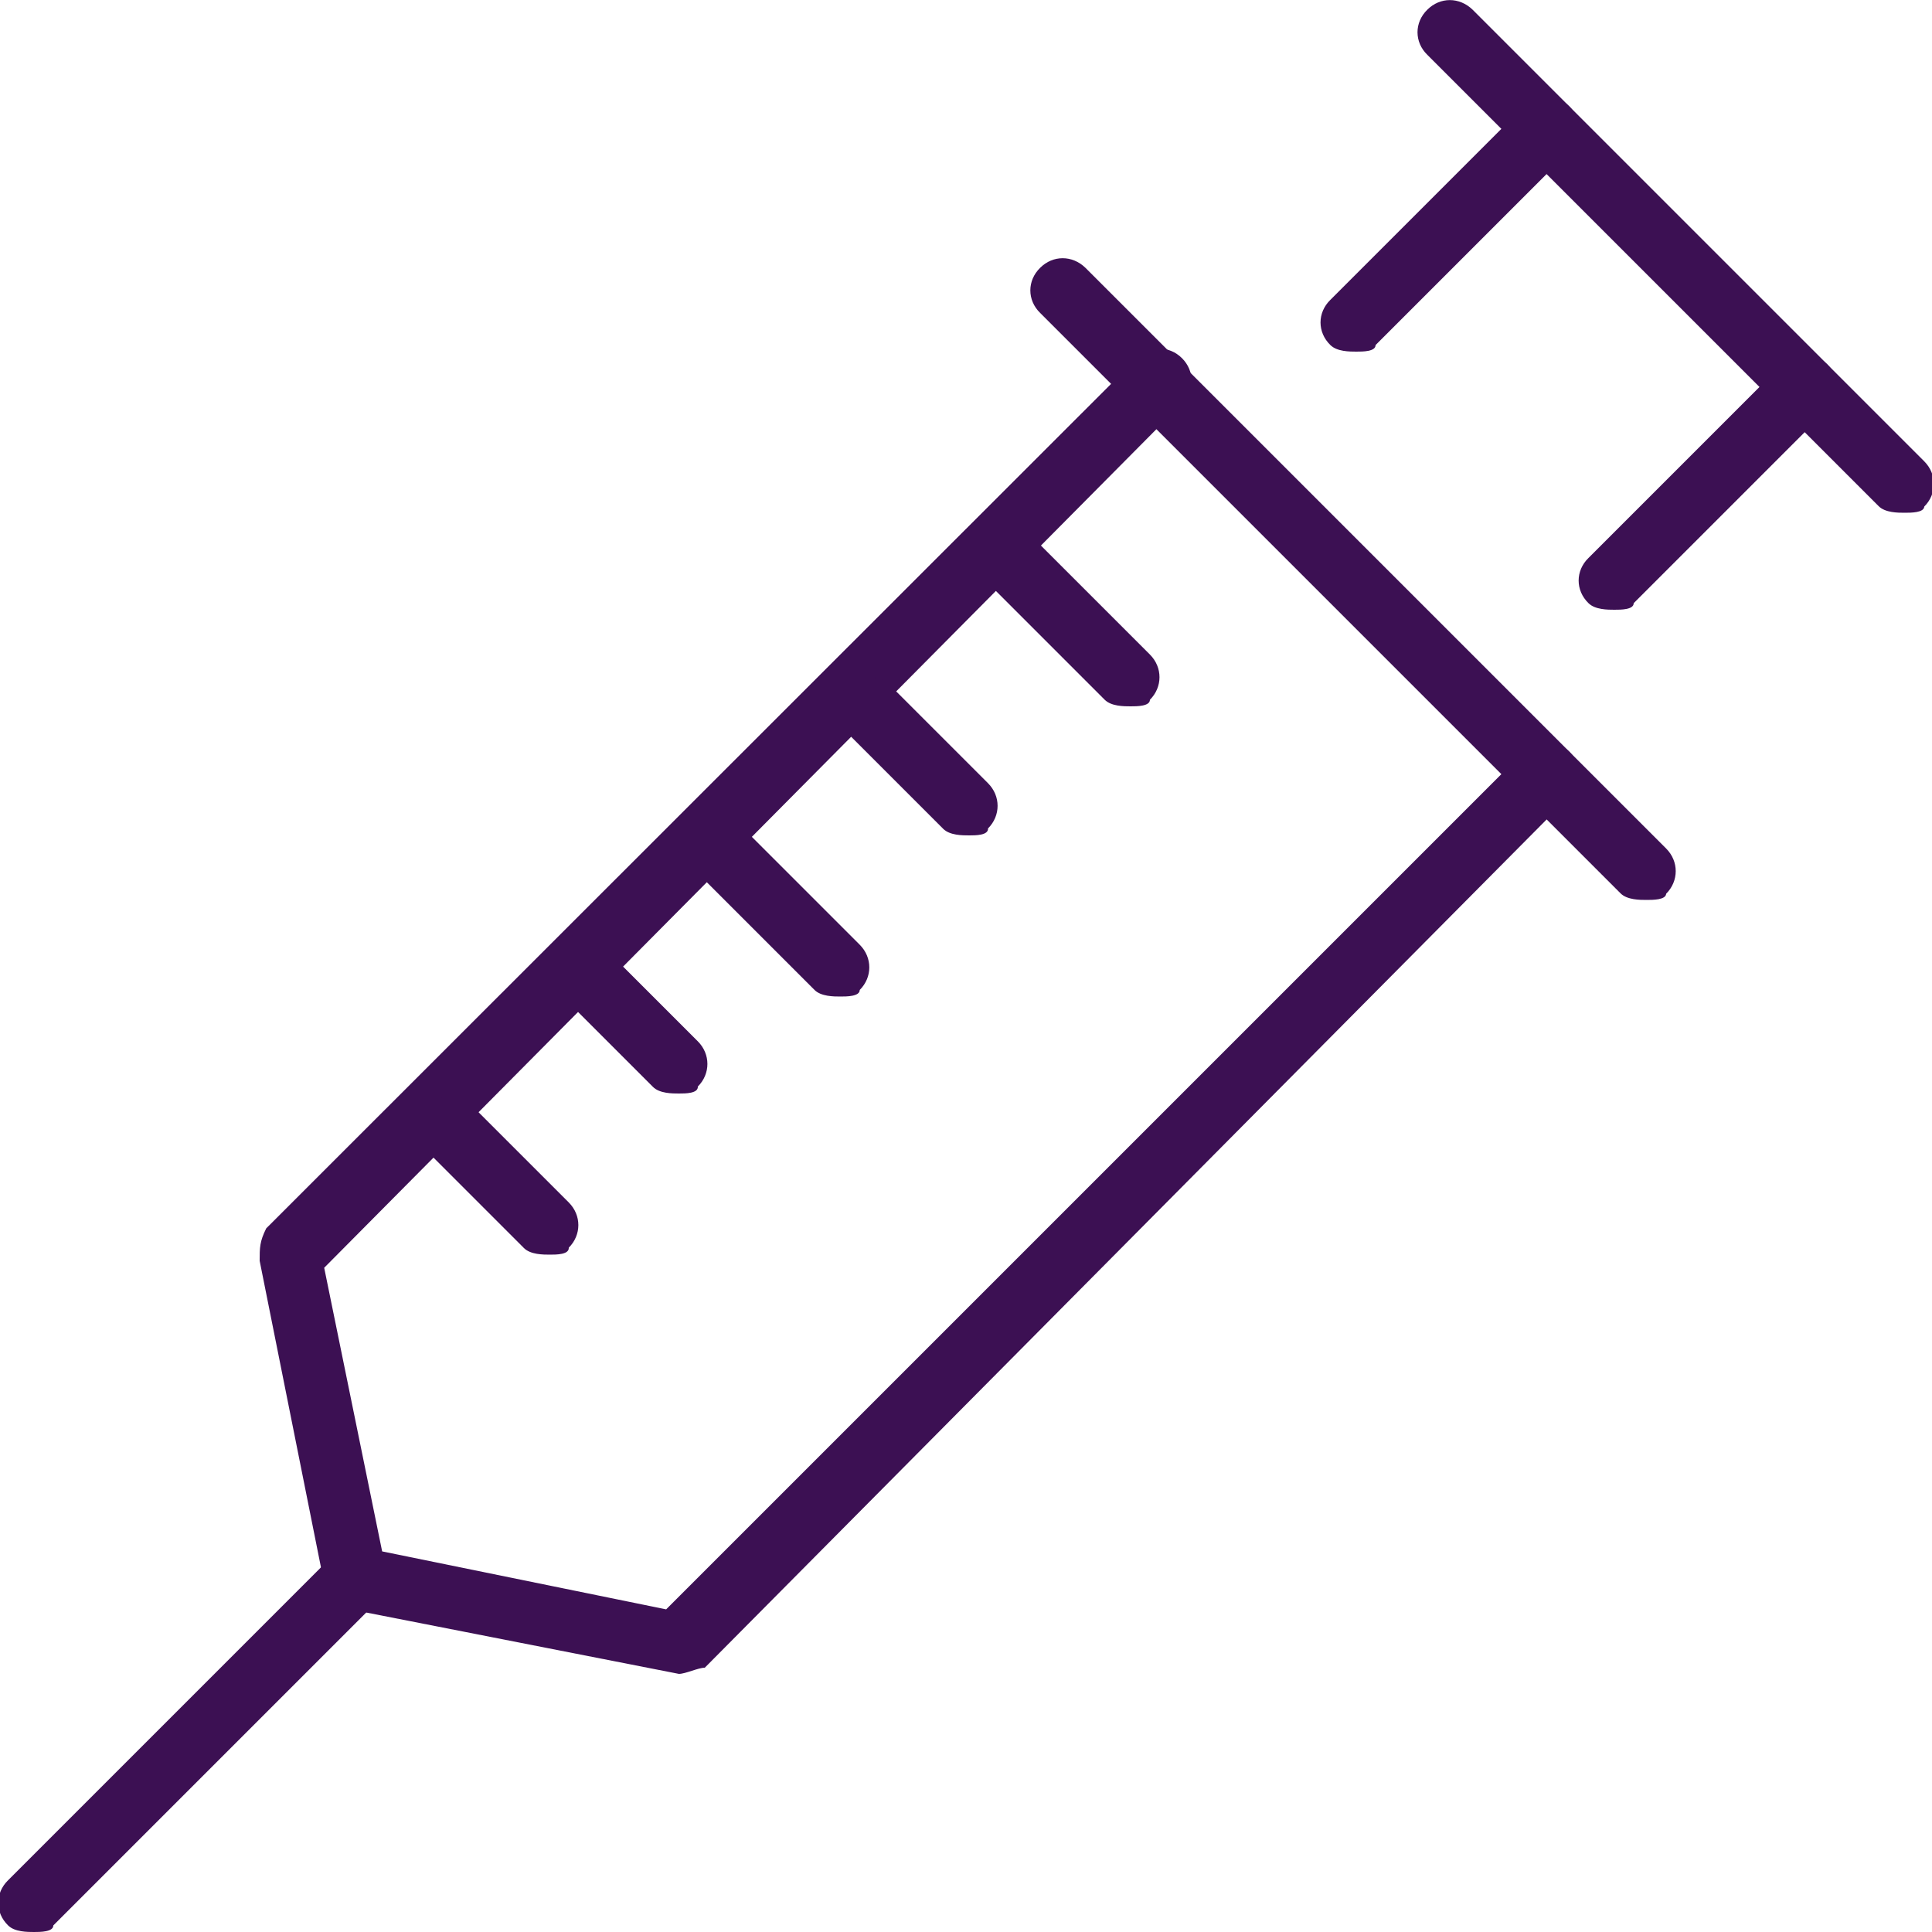
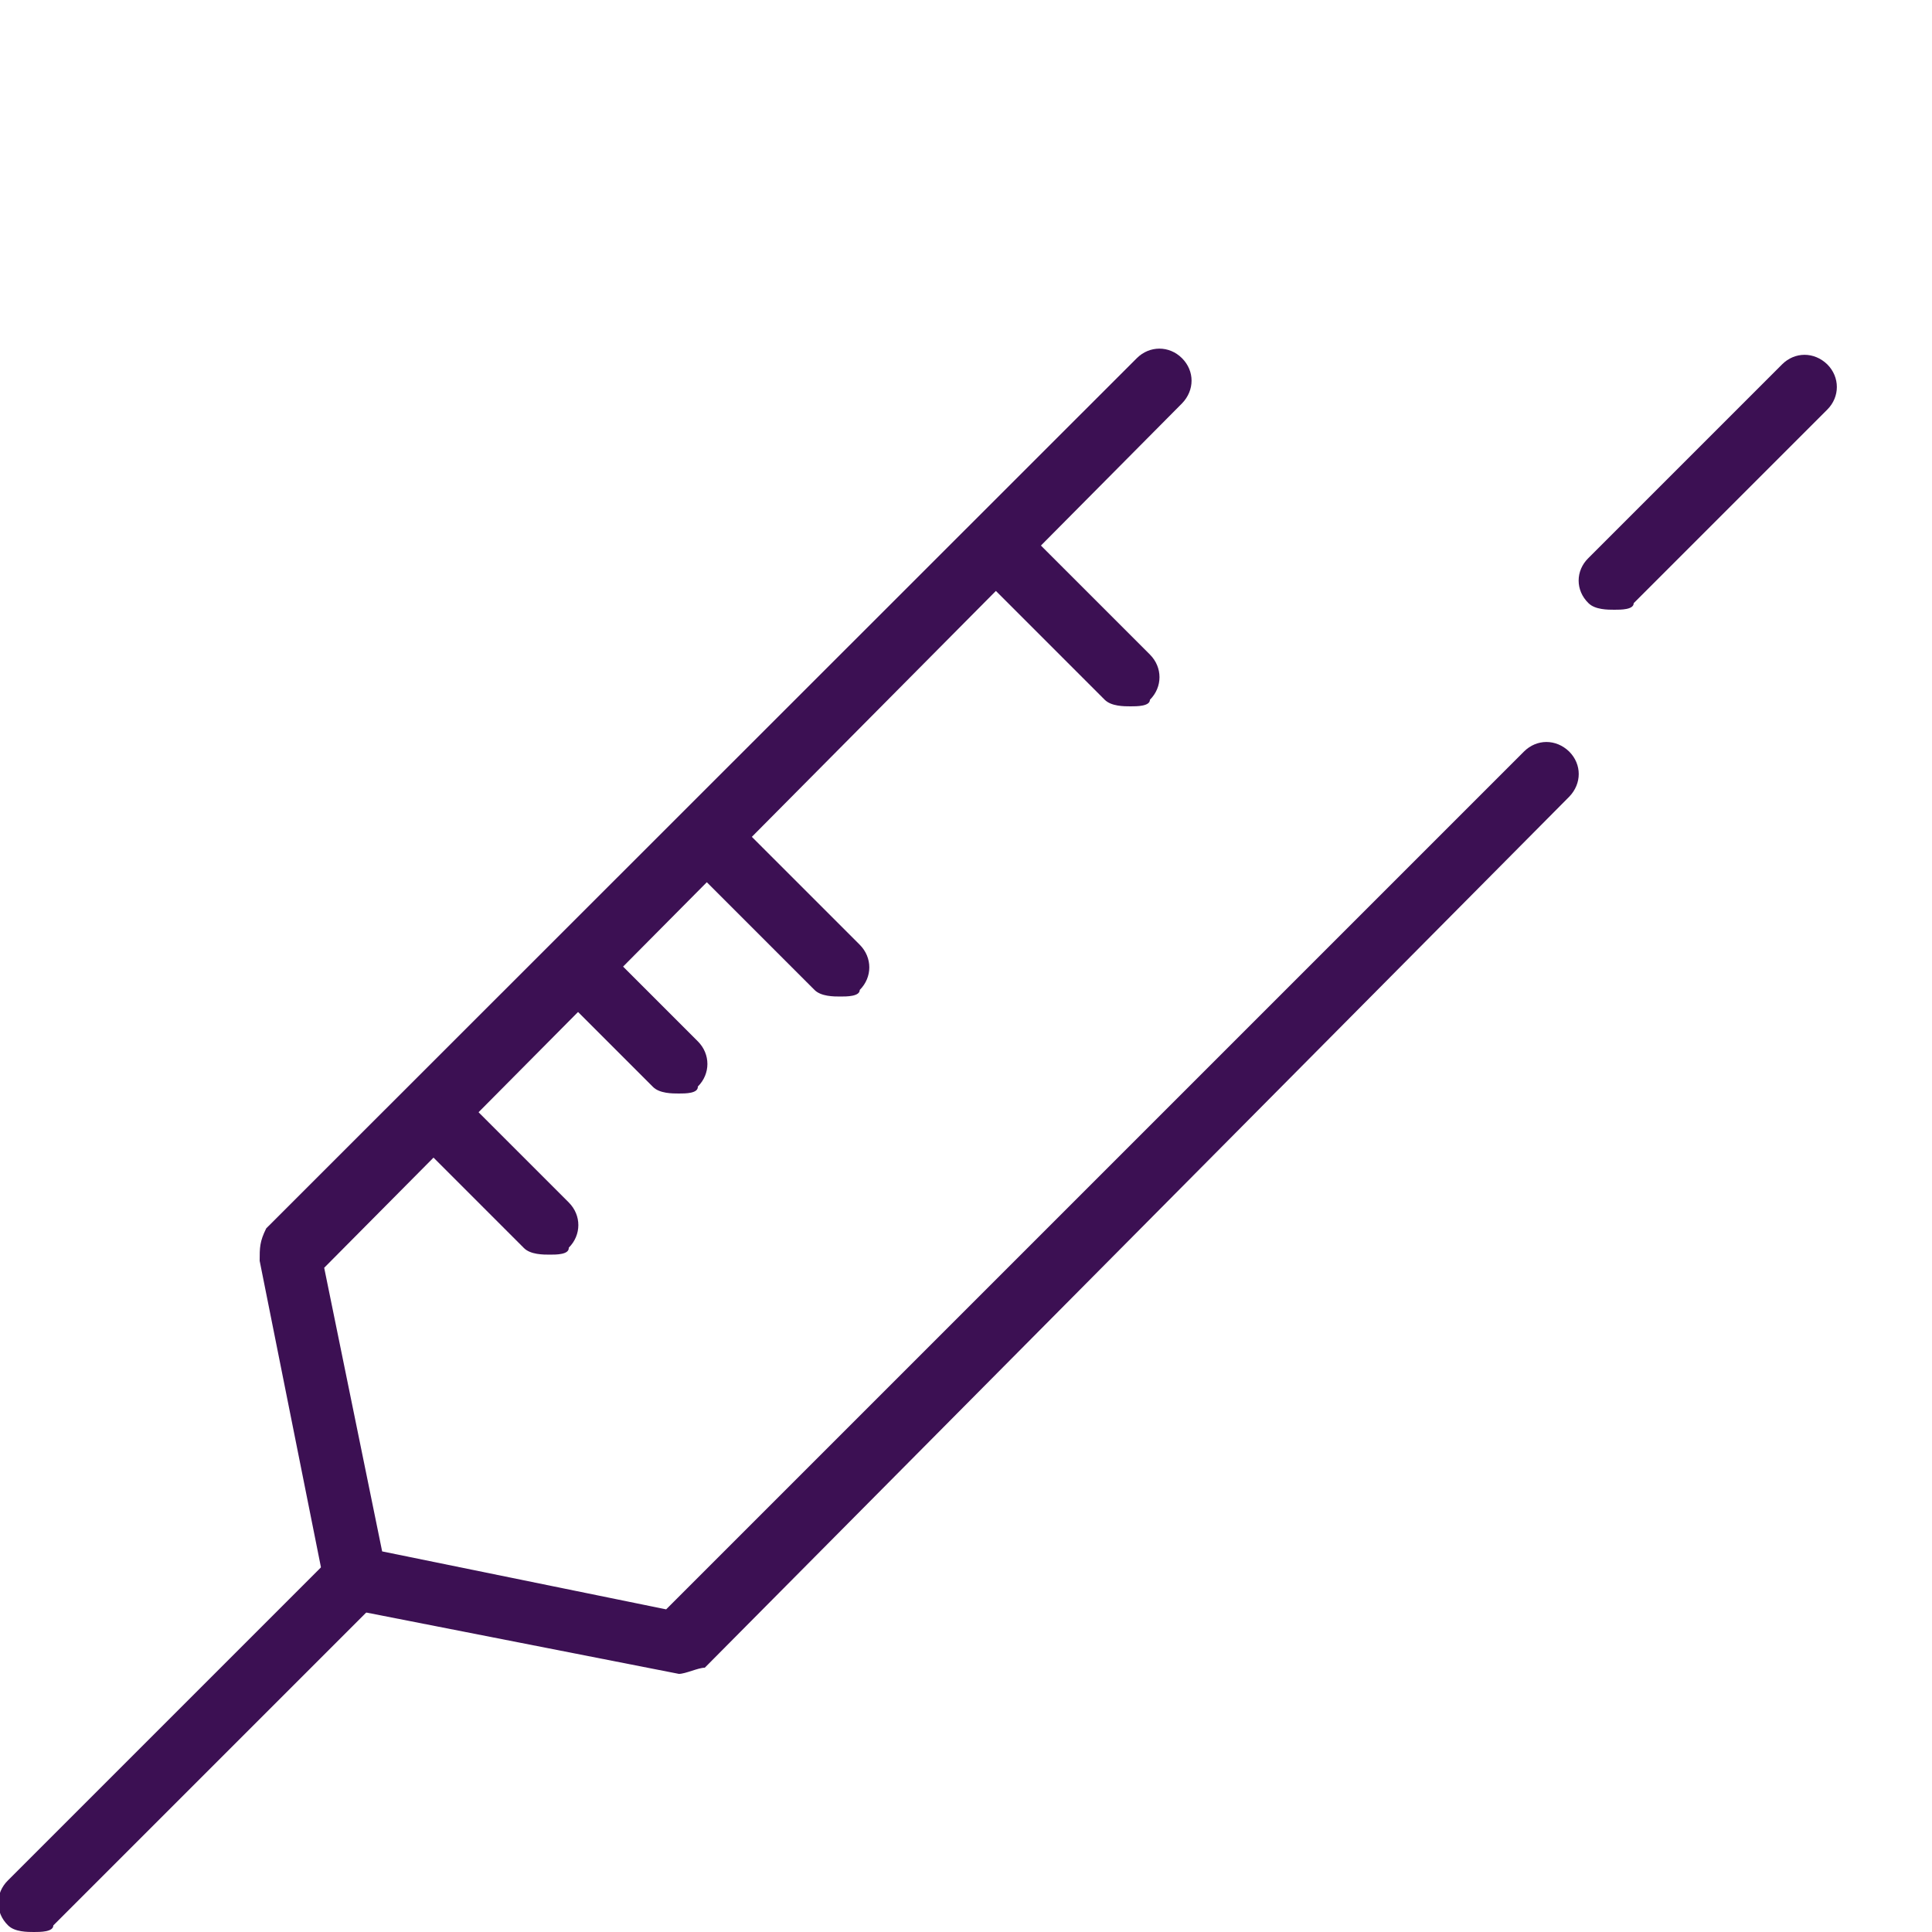
<svg xmlns="http://www.w3.org/2000/svg" version="1.1" id="Layer_1" x="0px" y="0px" viewBox="0 0 50 50" style="enable-background:new 0 0 50 50;" xml:space="preserve">
  <style type="text/css">
	.st0{fill:#3C1053;}
</style>
  <g>
    <path class="st0" d="M0.88,50c-0.17,0-0.5,0-0.67-0.17c-0.34-0.33-0.34-0.84,0-1.17l8.35-8.35c0.33-0.33,0.83-0.33,1.17,0   c0.33,0.33,0.33,0.84,0,1.17l-8.35,8.35C1.38,50,1.04,50,0.88,50" />
    <path class="st0" d="M17.57,43.32C17.57,43.32,17.4,43.32,17.57,43.32l-8.51-1.67c-0.33,0-0.67-0.33-0.67-0.67l-1.67-8.35   c0-0.34,0-0.5,0.17-0.84L29.42,9.27c0.33-0.33,0.84-0.33,1.17,0s0.33,0.83,0,1.17L8.39,32.81l1.5,7.34l7.35,1.5l22.2-22.2   c0.33-0.33,0.83-0.33,1.17,0c0.33,0.33,0.33,0.83,0,1.17L18.24,43.16C18.07,43.16,17.74,43.32,17.57,43.32" />
-     <path class="st0" d="M42.61,23.29c-0.17,0-0.5,0-0.67-0.17L26.92,8.1c-0.34-0.33-0.34-0.84,0-1.17c0.33-0.33,0.83-0.33,1.17,0   l15.03,15.03c0.33,0.33,0.33,0.84,0,1.17C43.11,23.29,42.78,23.29,42.61,23.29" />
-     <path class="st0" d="M49.29,13.27c-0.17,0-0.5,0-0.67-0.17L36.94,1.42c-0.34-0.33-0.34-0.84,0-1.17c0.33-0.33,0.83-0.33,1.17,0   L49.8,11.94c0.33,0.33,0.33,0.84,0,1.17C49.79,13.27,49.46,13.27,49.29,13.27" />
-     <path class="st0" d="M35.1,9.1c-0.17,0-0.5,0-0.67-0.17c-0.34-0.33-0.34-0.84,0-1.17l5.01-5.01c0.33-0.33,0.83-0.33,1.17,0   c0.33,0.33,0.33,0.84,0,1.17L35.6,8.93C35.6,9.1,35.27,9.1,35.1,9.1" />
    <path class="st0" d="M41.78,15.78c-0.17,0-0.5,0-0.67-0.17c-0.34-0.33-0.34-0.84,0-1.17l5.01-5.01c0.33-0.33,0.83-0.33,1.17,0   c0.33,0.33,0.33,0.84,0,1.17l-5.01,5.01C42.28,15.78,41.95,15.78,41.78,15.78" />
    <path class="st0" d="M14.23,32.47c-0.17,0-0.5,0-0.67-0.17l-2.51-2.51c-0.33-0.33-0.33-0.83,0-1.17c0.33-0.33,0.84-0.33,1.17,0   l2.5,2.5c0.33,0.33,0.33,0.84,0,1.17C14.73,32.47,14.4,32.47,14.23,32.47" />
    <path class="st0" d="M21.75,25.79c-0.17,0-0.5,0-0.67-0.17l-3.34-3.34c-0.34-0.33-0.34-0.84,0-1.17c0.33-0.33,0.83-0.33,1.17,0   l3.34,3.34c0.33,0.33,0.33,0.84,0,1.17C22.25,25.79,21.91,25.79,21.75,25.79" />
    <path class="st0" d="M29.26,18.28c-0.17,0-0.5,0-0.67-0.17l-3.34-3.34c-0.34-0.33-0.34-0.84,0-1.17c0.33-0.33,0.83-0.33,1.17,0   l3.34,3.34c0.33,0.33,0.33,0.84,0,1.17C29.76,18.28,29.42,18.28,29.26,18.28" />
    <path class="st0" d="M17.57,28.3c-0.17,0-0.5,0-0.67-0.17l-2.51-2.51c-0.33-0.33-0.33-0.83,0-1.17c0.33-0.33,0.84-0.33,1.17,0   l2.5,2.5c0.33,0.33,0.33,0.84,0,1.17C18.07,28.3,17.74,28.3,17.57,28.3" />
-     <path class="st0" d="M25.08,21.62c-0.17,0-0.5,0-0.67-0.17l-2.51-2.51c-0.33-0.33-0.33-0.83,0-1.17c0.33-0.33,0.84-0.33,1.17,0   l2.5,2.5c0.33,0.33,0.33,0.84,0,1.17C25.58,21.62,25.25,21.62,25.08,21.62" />
  </g>
</svg>